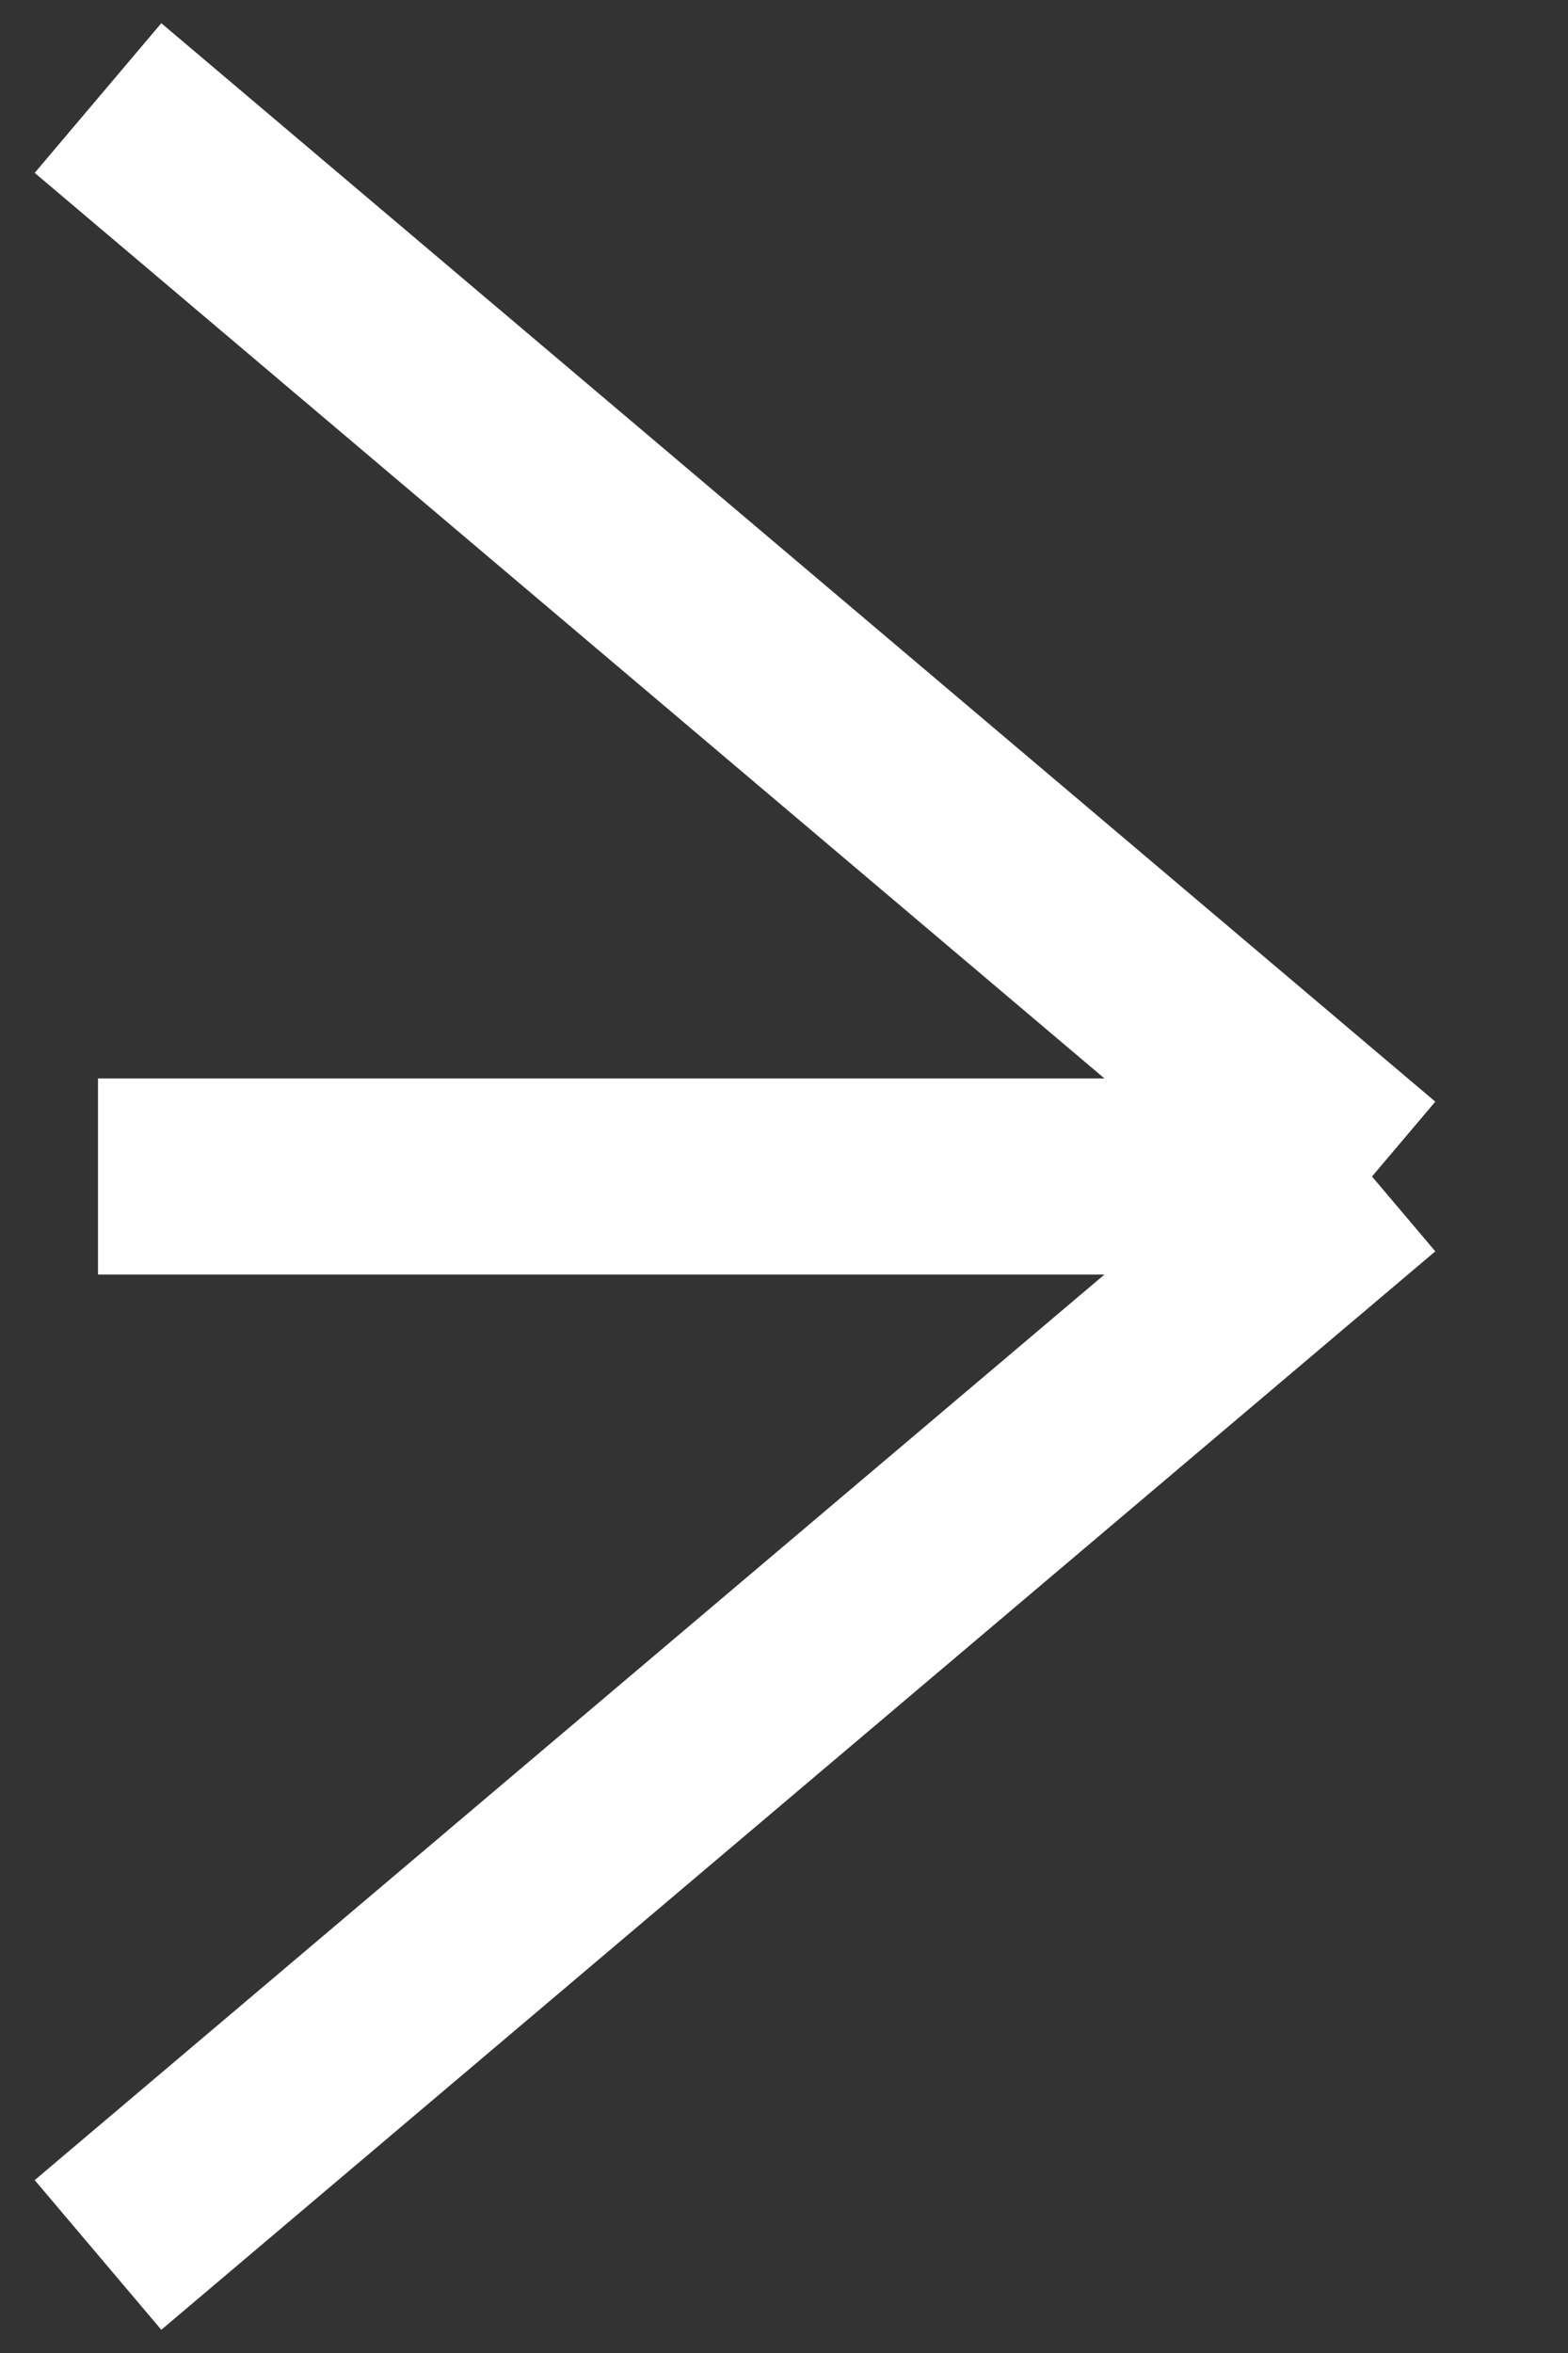
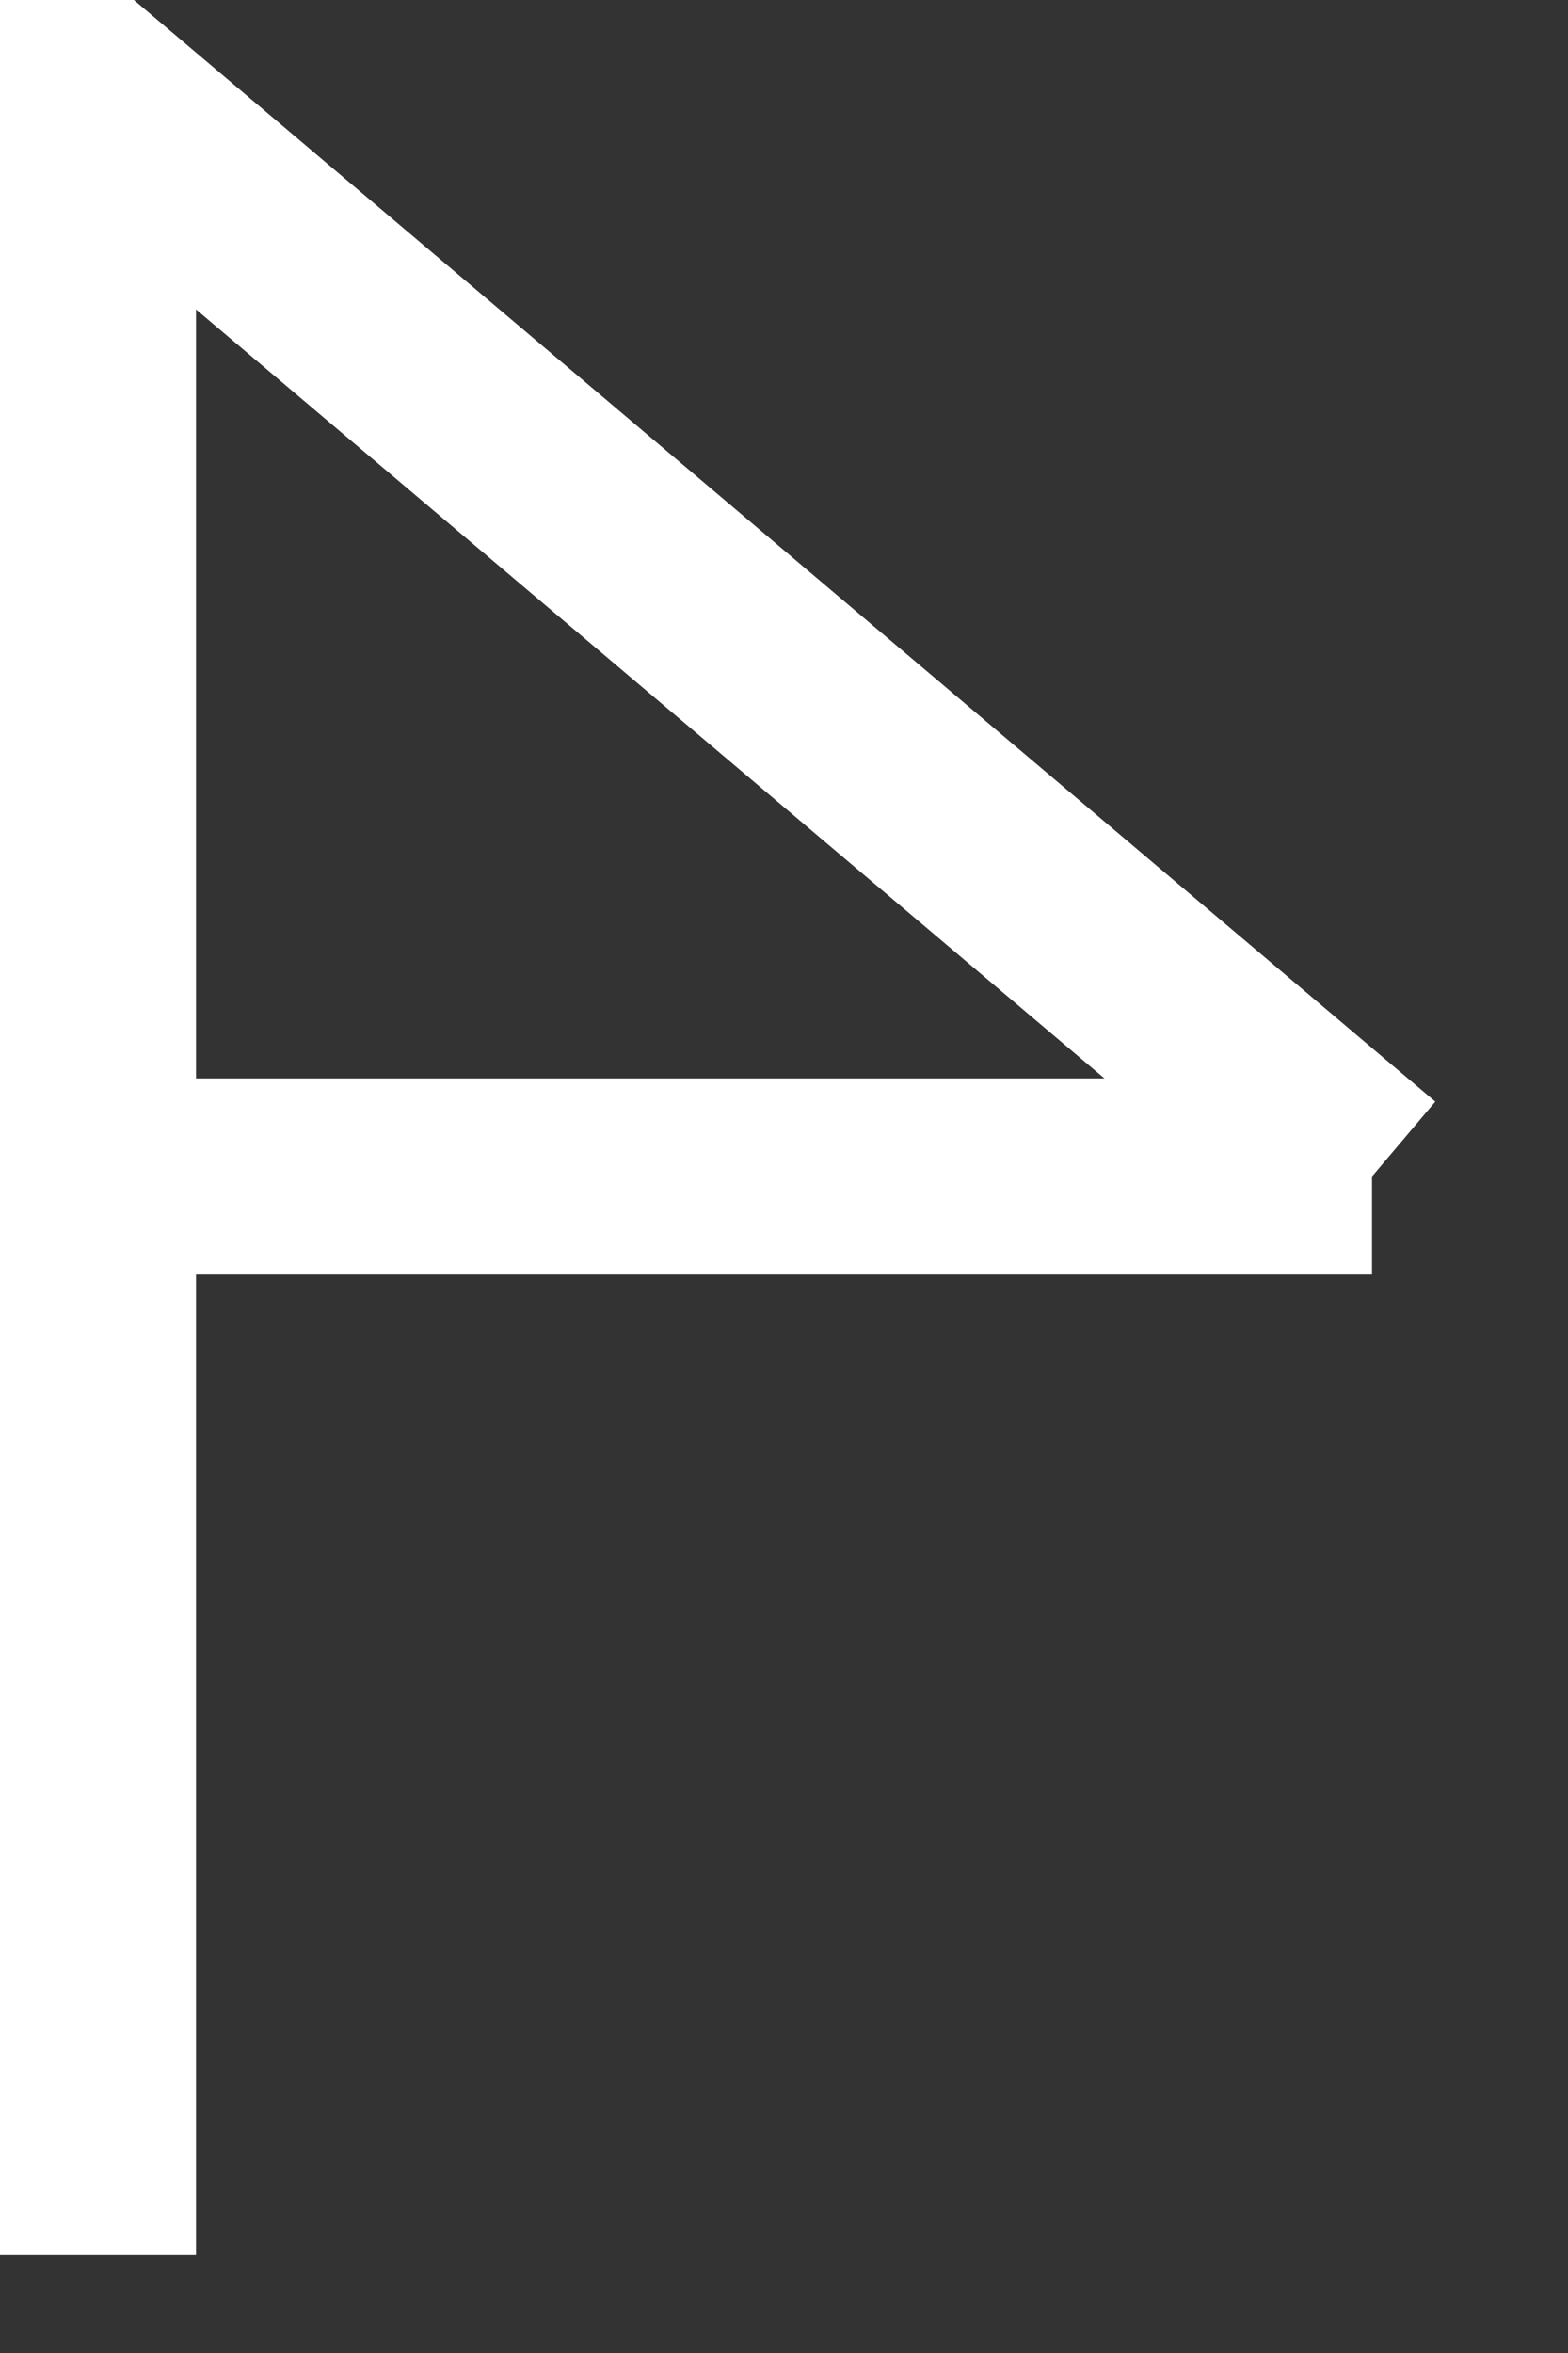
<svg xmlns="http://www.w3.org/2000/svg" width="16" height="24" viewBox="0 0 16 24" fill="none">
  <rect x="0" y="0" width="16" height="24" fill="#333333" stroke="none" />
-   <path d="M14 12L1 1M14 12L1 23M14 12H1" stroke="white" stroke-width="2" />
+   <path d="M14 12L1 1L1 23M14 12H1" stroke="white" stroke-width="2" />
</svg>